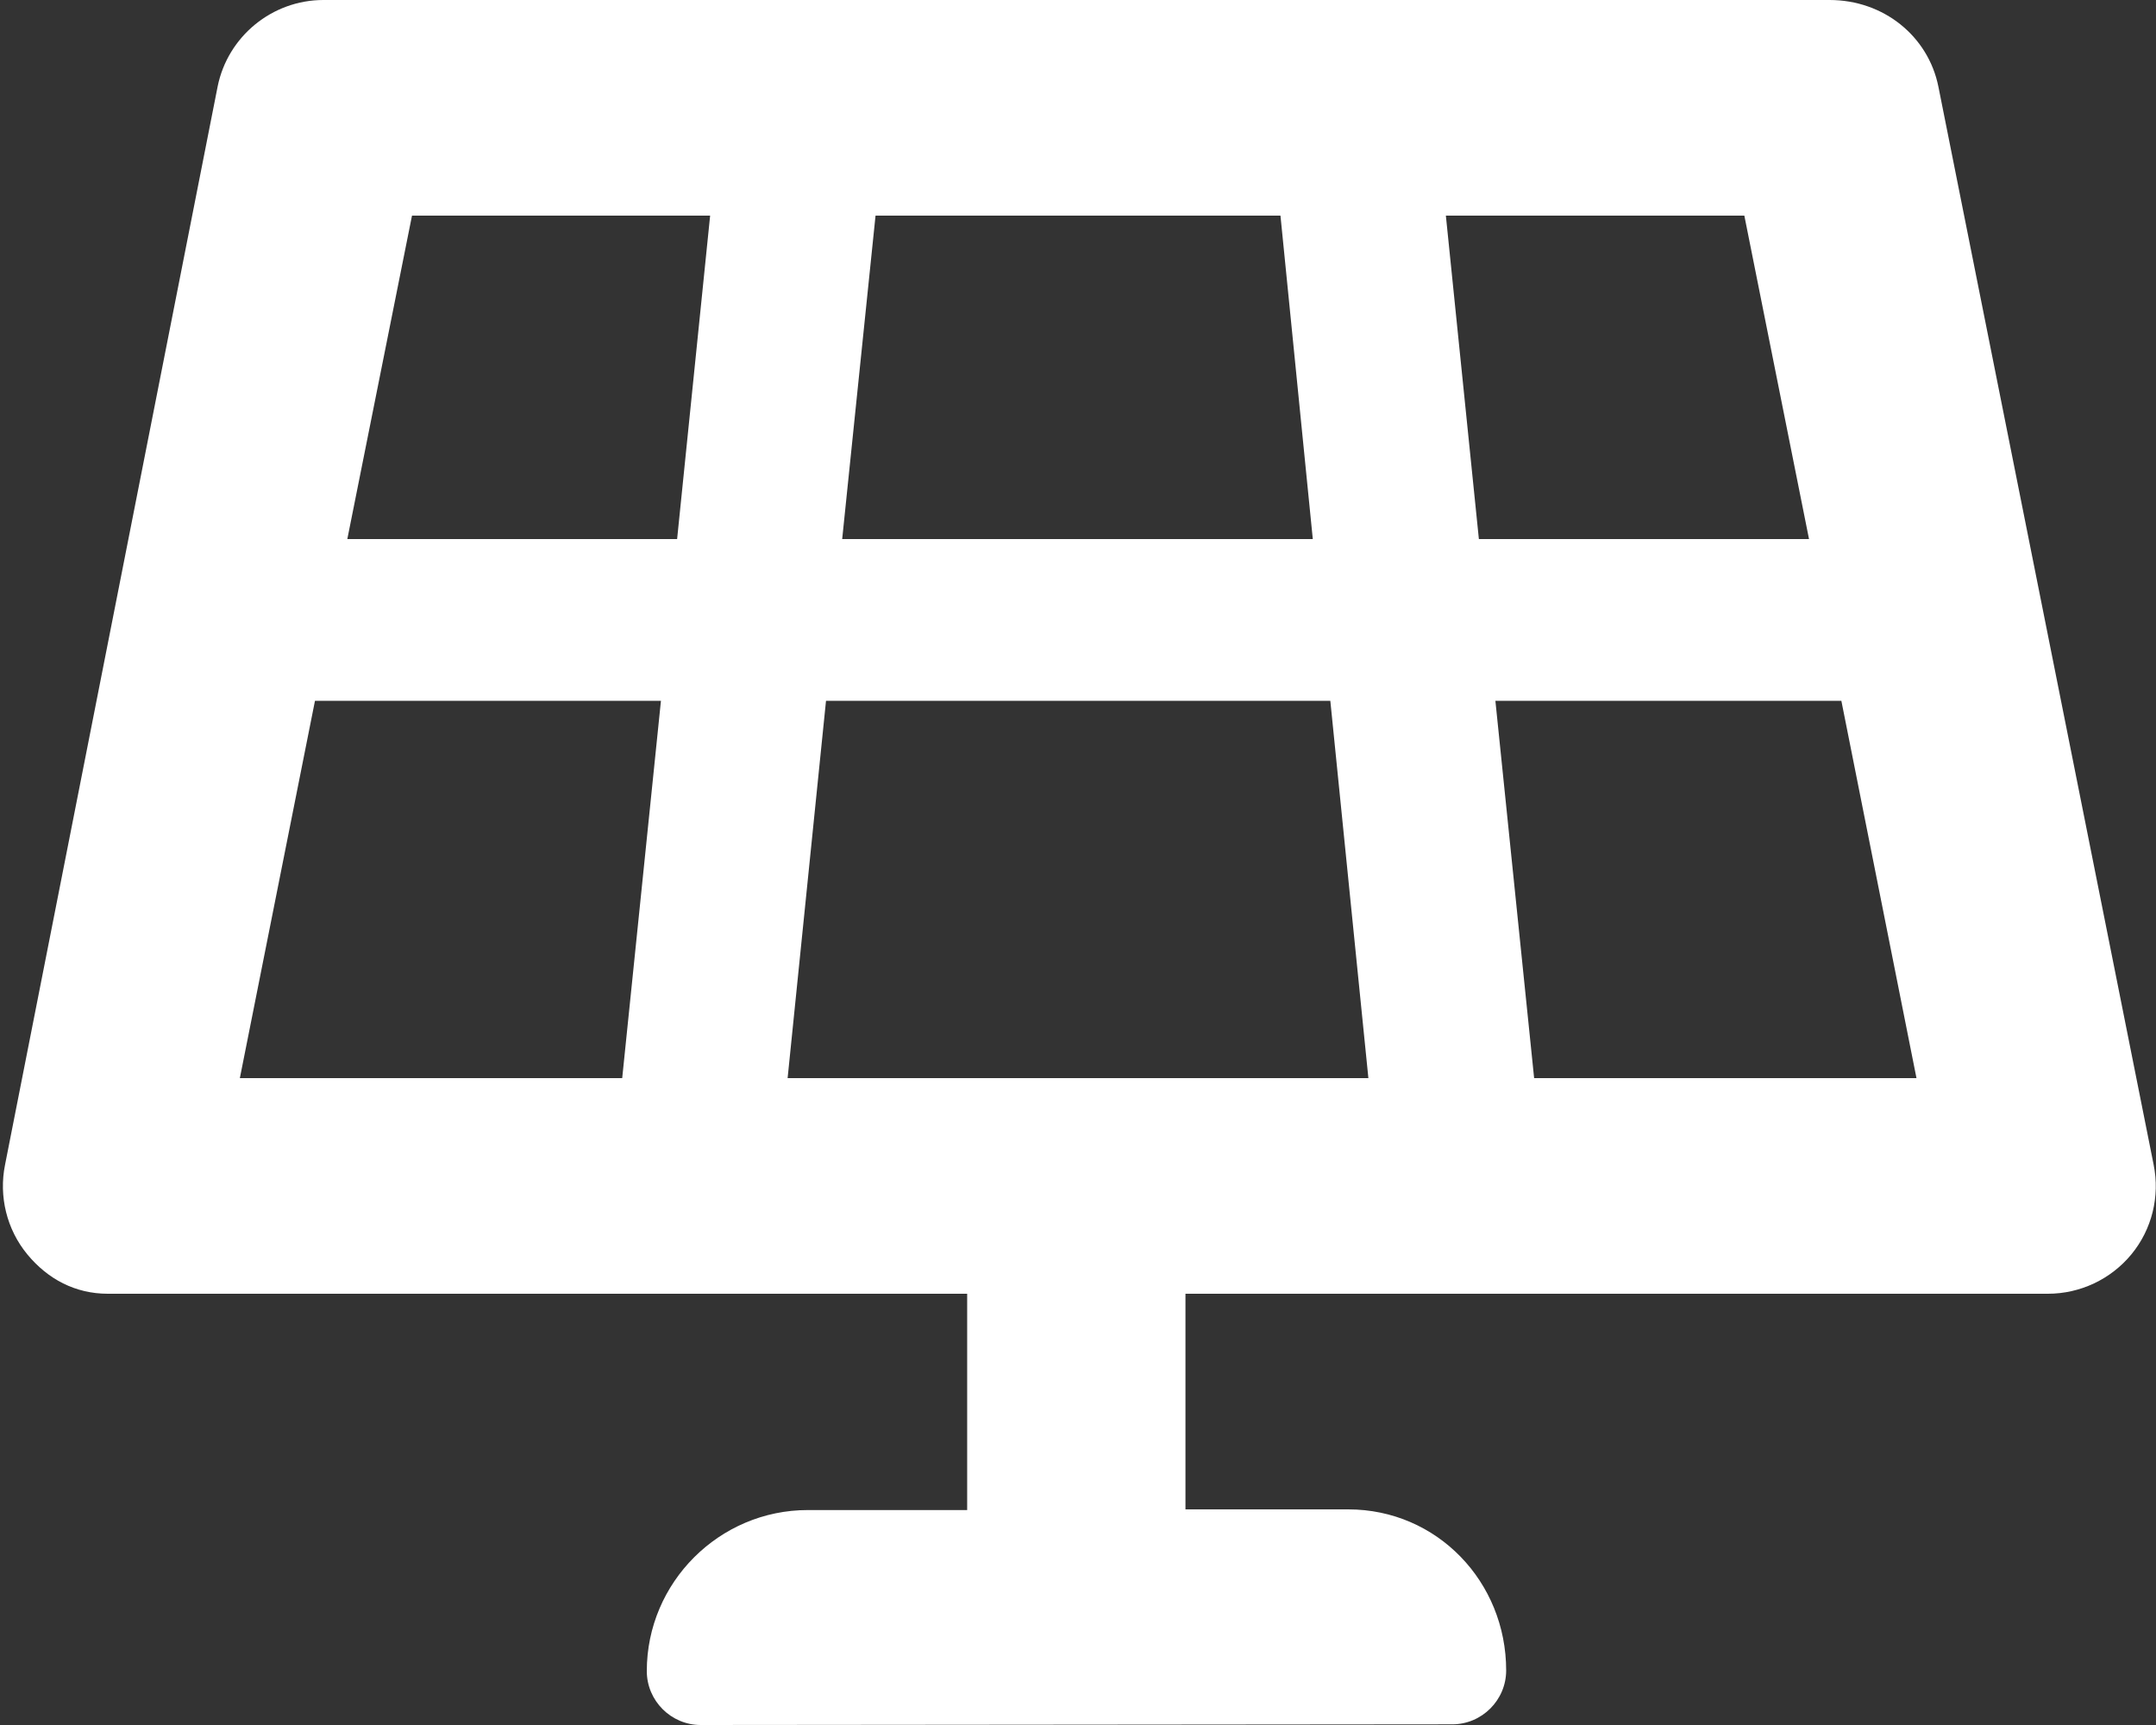
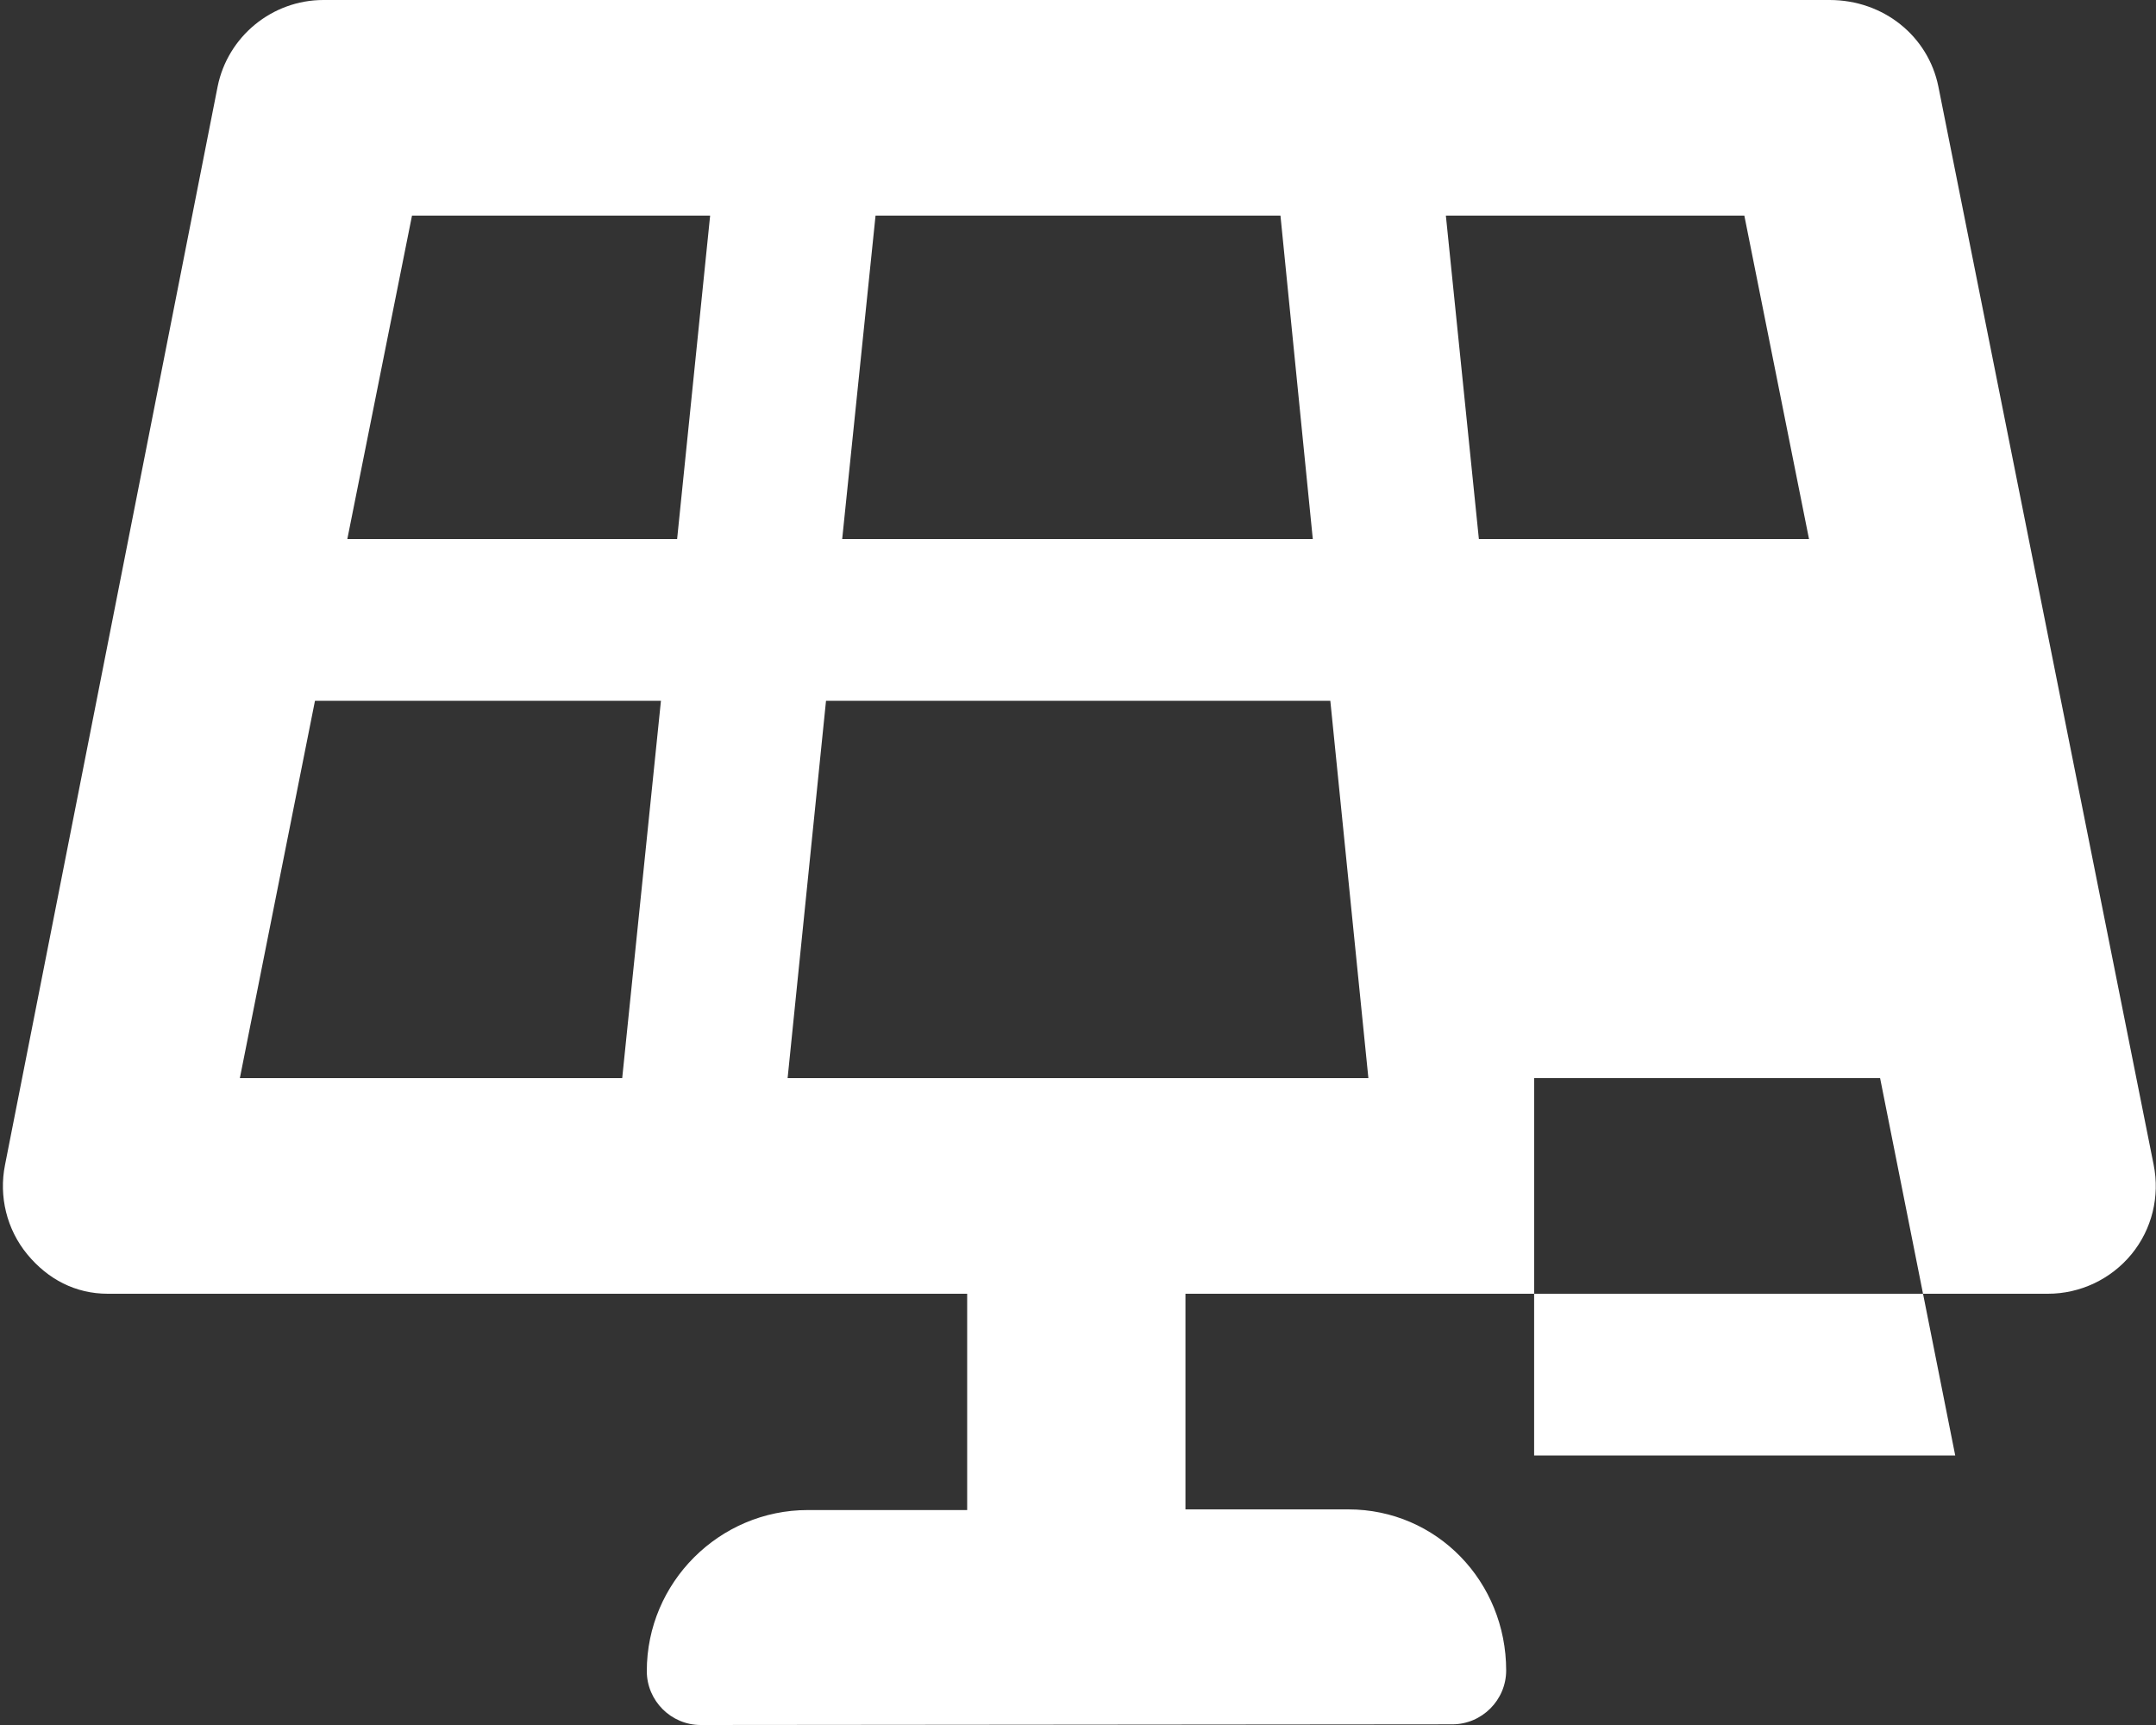
<svg xmlns="http://www.w3.org/2000/svg" version="1.1" id="Layer_1" x="0px" y="0px" viewBox="0 0 640 512" style="enable-background:new 0 0 640 512;" xml:space="preserve">
  <rect x="0" y="0" width="640" height="512" fill="#333333" stroke="none" />
  <style type="text/css">
	.st0{fill:#FFFFFF;}
</style>
-   <path class="st0" d="M575.4,25.7C572.4,10.8,559.2,0,543.1,0H96C80.8,0,67.6,10.8,64.6,25.7l-63.1,320c-1.9,9.4,0.5,19.2,6.6,26.6  S22.4,384,32,384h255.1v64.2h-47.3c-26.3,0-47.8,21.5-47.8,47.8c0,8.8,7.2,16,16,16l223.1-0.2c8.8,0,16-7.2,16-16  c0-26.3-20.5-47.8-46.9-47.8h-48.3v-64h256c9.6,0,18.7-4.3,24.8-11.7s8.5-17.2,6.6-26.6L575.4,25.7z M517.8,64l19.2,96h-98l-9.8-96  H517.8z M380.1,64l9.6,96H250l9.9-96H380.1z M210.8,64l-9.8,96h-97.9l19.2-96H210.8z M71.2,320l22.3-112h102.7l-11.5,112H71.2z   M233.8,320l11.4-112h149.7l11.3,112H233.8z M455.4,320l-11.5-112h102.7l22.3,112H455.4z" />
+   <path class="st0" d="M575.4,25.7C572.4,10.8,559.2,0,543.1,0H96C80.8,0,67.6,10.8,64.6,25.7l-63.1,320c-1.9,9.4,0.5,19.2,6.6,26.6  S22.4,384,32,384h255.1v64.2h-47.3c-26.3,0-47.8,21.5-47.8,47.8c0,8.8,7.2,16,16,16l223.1-0.2c8.8,0,16-7.2,16-16  c0-26.3-20.5-47.8-46.9-47.8h-48.3v-64h256c9.6,0,18.7-4.3,24.8-11.7s8.5-17.2,6.6-26.6L575.4,25.7z M517.8,64l19.2,96h-98l-9.8-96  H517.8z M380.1,64l9.6,96H250l9.9-96H380.1z M210.8,64l-9.8,96h-97.9l19.2-96H210.8z M71.2,320l22.3-112h102.7l-11.5,112H71.2z   M233.8,320l11.4-112h149.7l11.3,112H233.8z M455.4,320h102.7l22.3,112H455.4z" />
</svg>